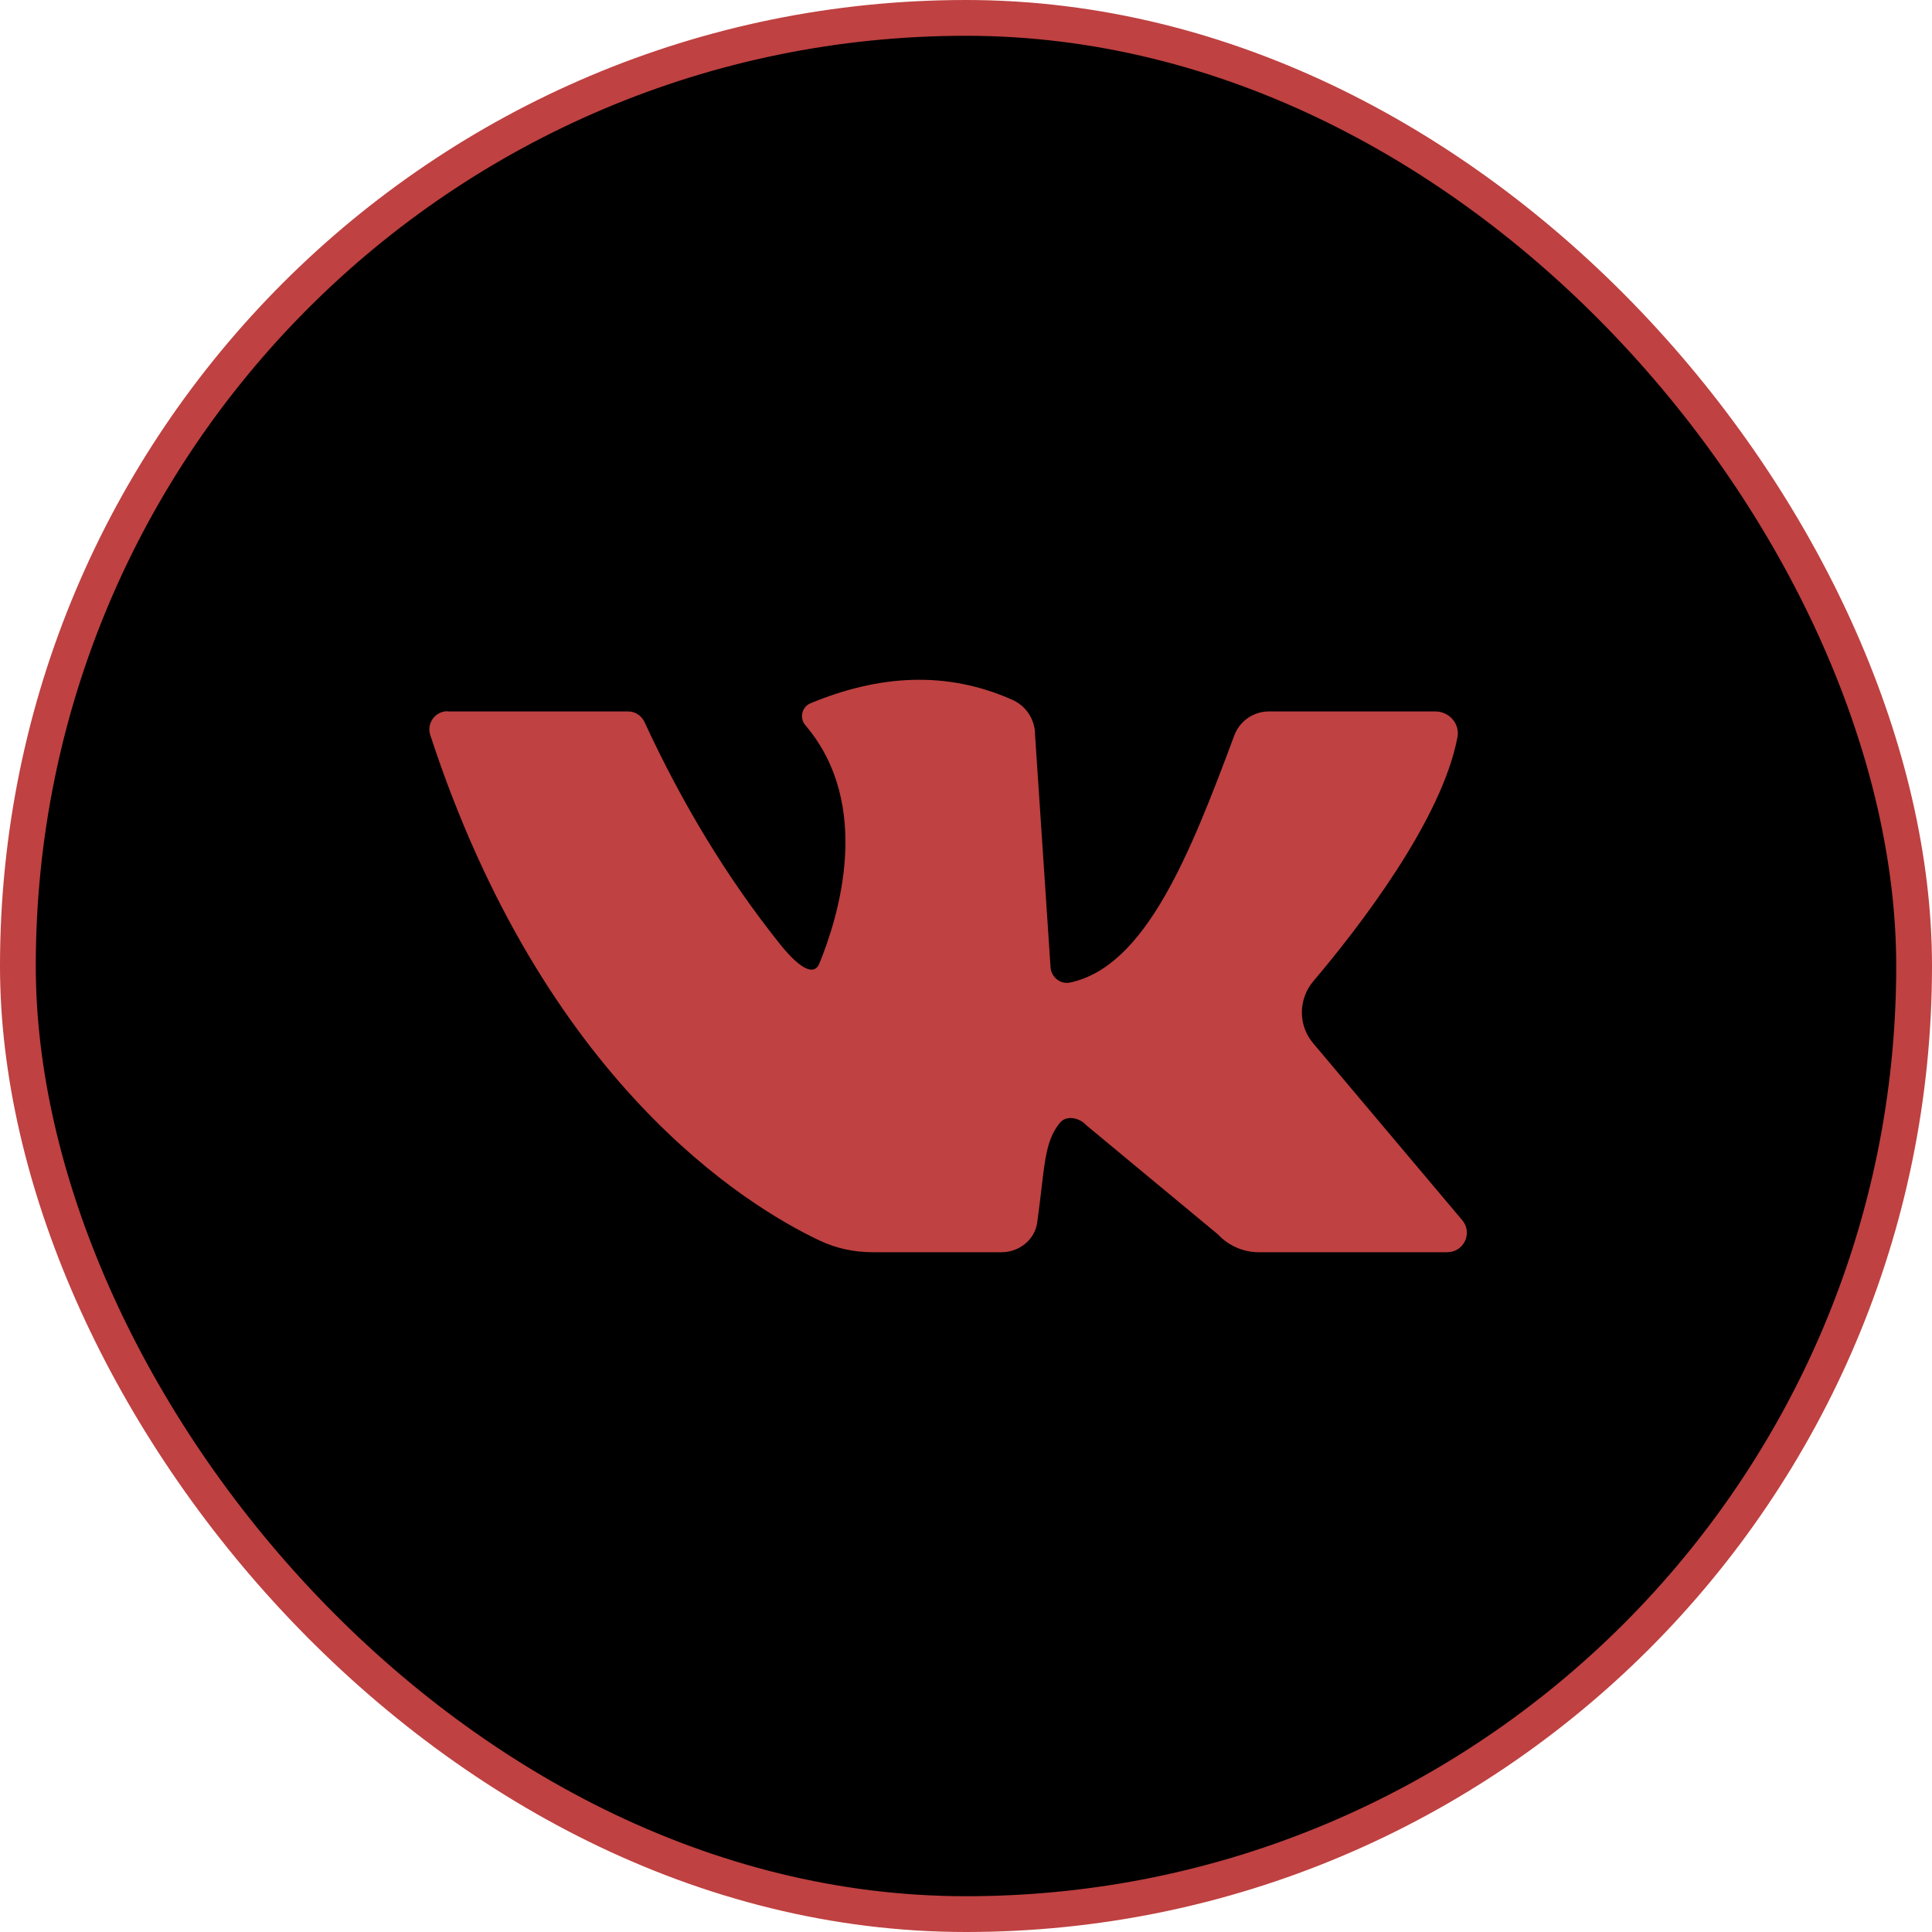
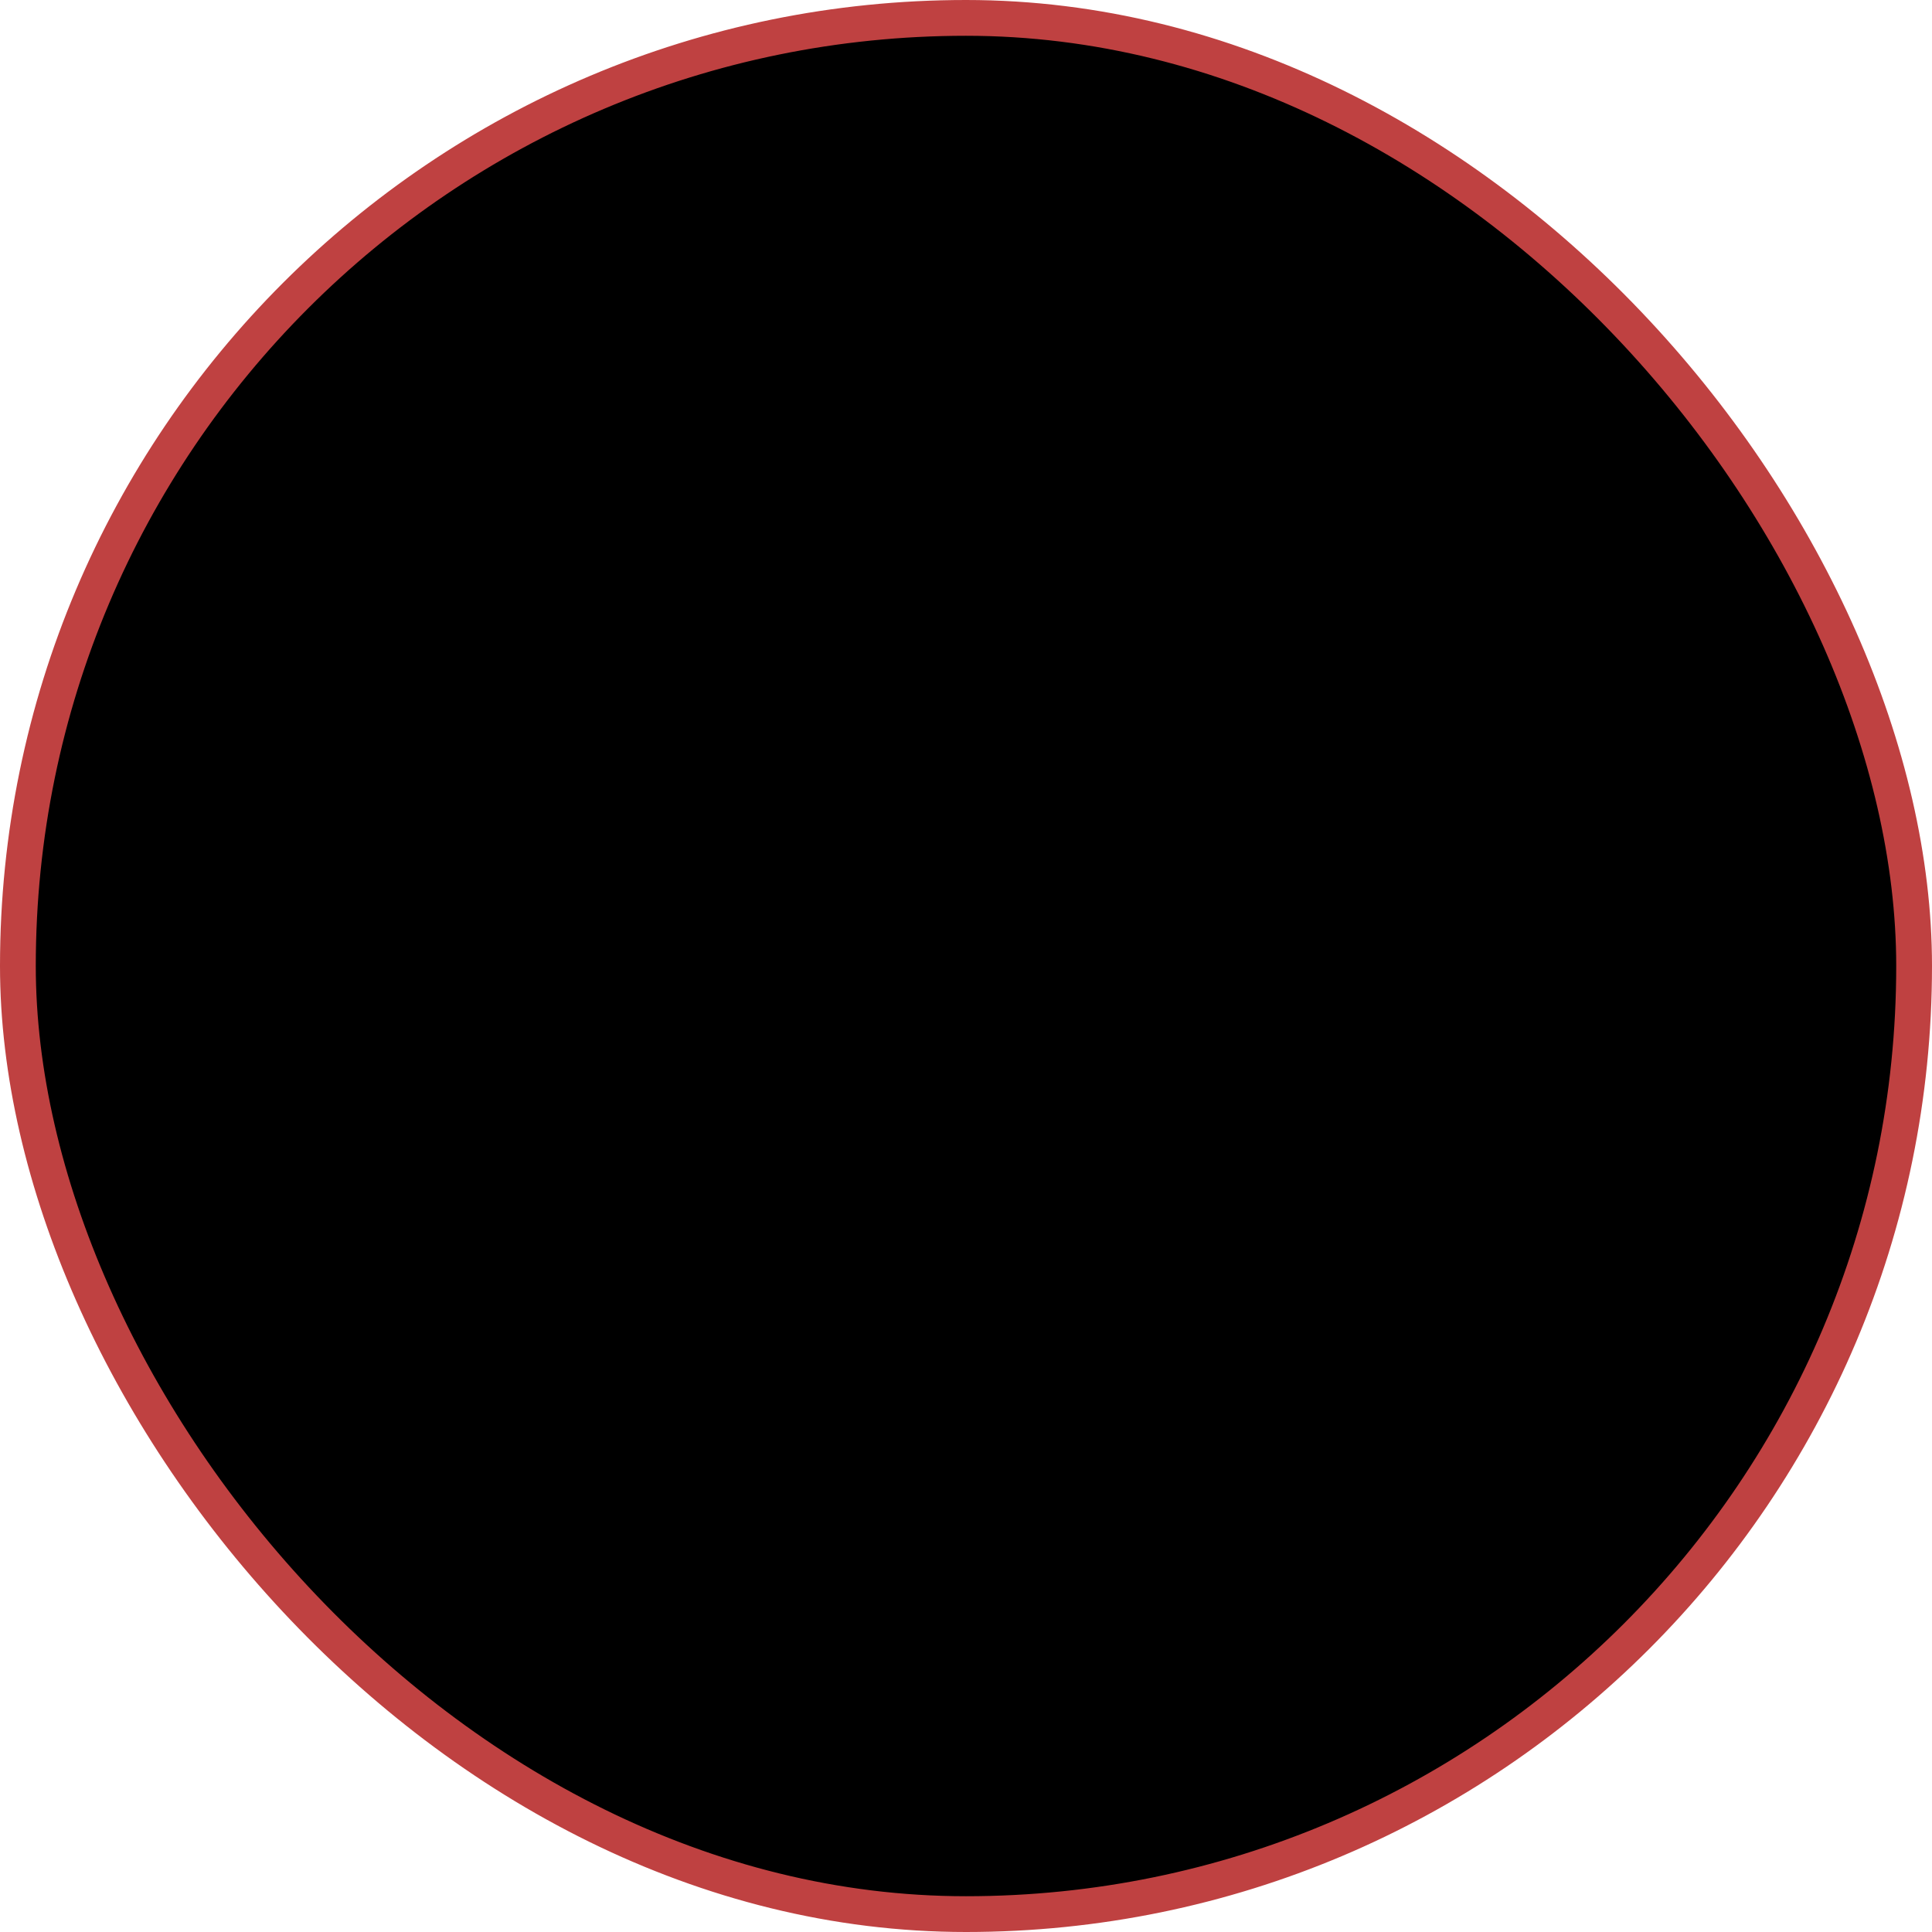
<svg xmlns="http://www.w3.org/2000/svg" width="54" height="54" viewBox="0 0 54 54" fill="none">
  <rect x="0.5" y="0.5" width="53" height="53" rx="26.5" fill="url(#paint0_angular_43_224)" stroke="#BF4141" />
-   <path d="M12.506 19.882C12.506 19.884 12.507 19.885 12.509 19.885C13.821 19.885 16.618 19.885 17.558 19.885C17.752 19.885 17.929 20.001 18.012 20.177C19.064 22.455 20.32 24.538 21.812 26.402C22.124 26.793 22.698 27.395 22.898 26.938C23.429 25.646 24.414 22.506 22.511 20.271C22.339 20.073 22.411 19.758 22.649 19.659C24.575 18.858 26.462 18.743 28.293 19.559C28.681 19.73 28.93 20.111 28.93 20.536L29.361 27.004C29.361 27.291 29.627 27.523 29.909 27.462C32.023 27.015 33.268 23.858 34.496 20.564C34.646 20.155 35.033 19.885 35.465 19.885H40.119C40.501 19.885 40.805 20.222 40.738 20.597C40.301 22.937 37.944 25.966 36.71 27.423C36.284 27.925 36.278 28.665 36.71 29.167L40.871 34.106C41.17 34.459 40.916 35 40.451 35H35.183C34.751 35 34.336 34.818 34.043 34.503L30.357 31.446C30.164 31.236 29.804 31.165 29.627 31.38C29.173 31.932 29.206 32.616 28.991 34.167C28.924 34.652 28.487 35 27.995 35H24.392C23.878 35 23.374 34.895 22.909 34.674C20.845 33.698 15.195 30.232 12.025 20.542C11.92 20.217 12.162 19.881 12.503 19.879C12.505 19.879 12.506 19.881 12.506 19.882Z" fill="#BF4141" />
  <defs>
    <radialGradient id="paint0_angular_43_224" cx="0" cy="0" r="1" gradientUnits="userSpaceOnUse" gradientTransform="translate(15.75 37.75) rotate(-146.86) scale(36.127 36.122)">
      <stop />
    </radialGradient>
  </defs>
</svg>